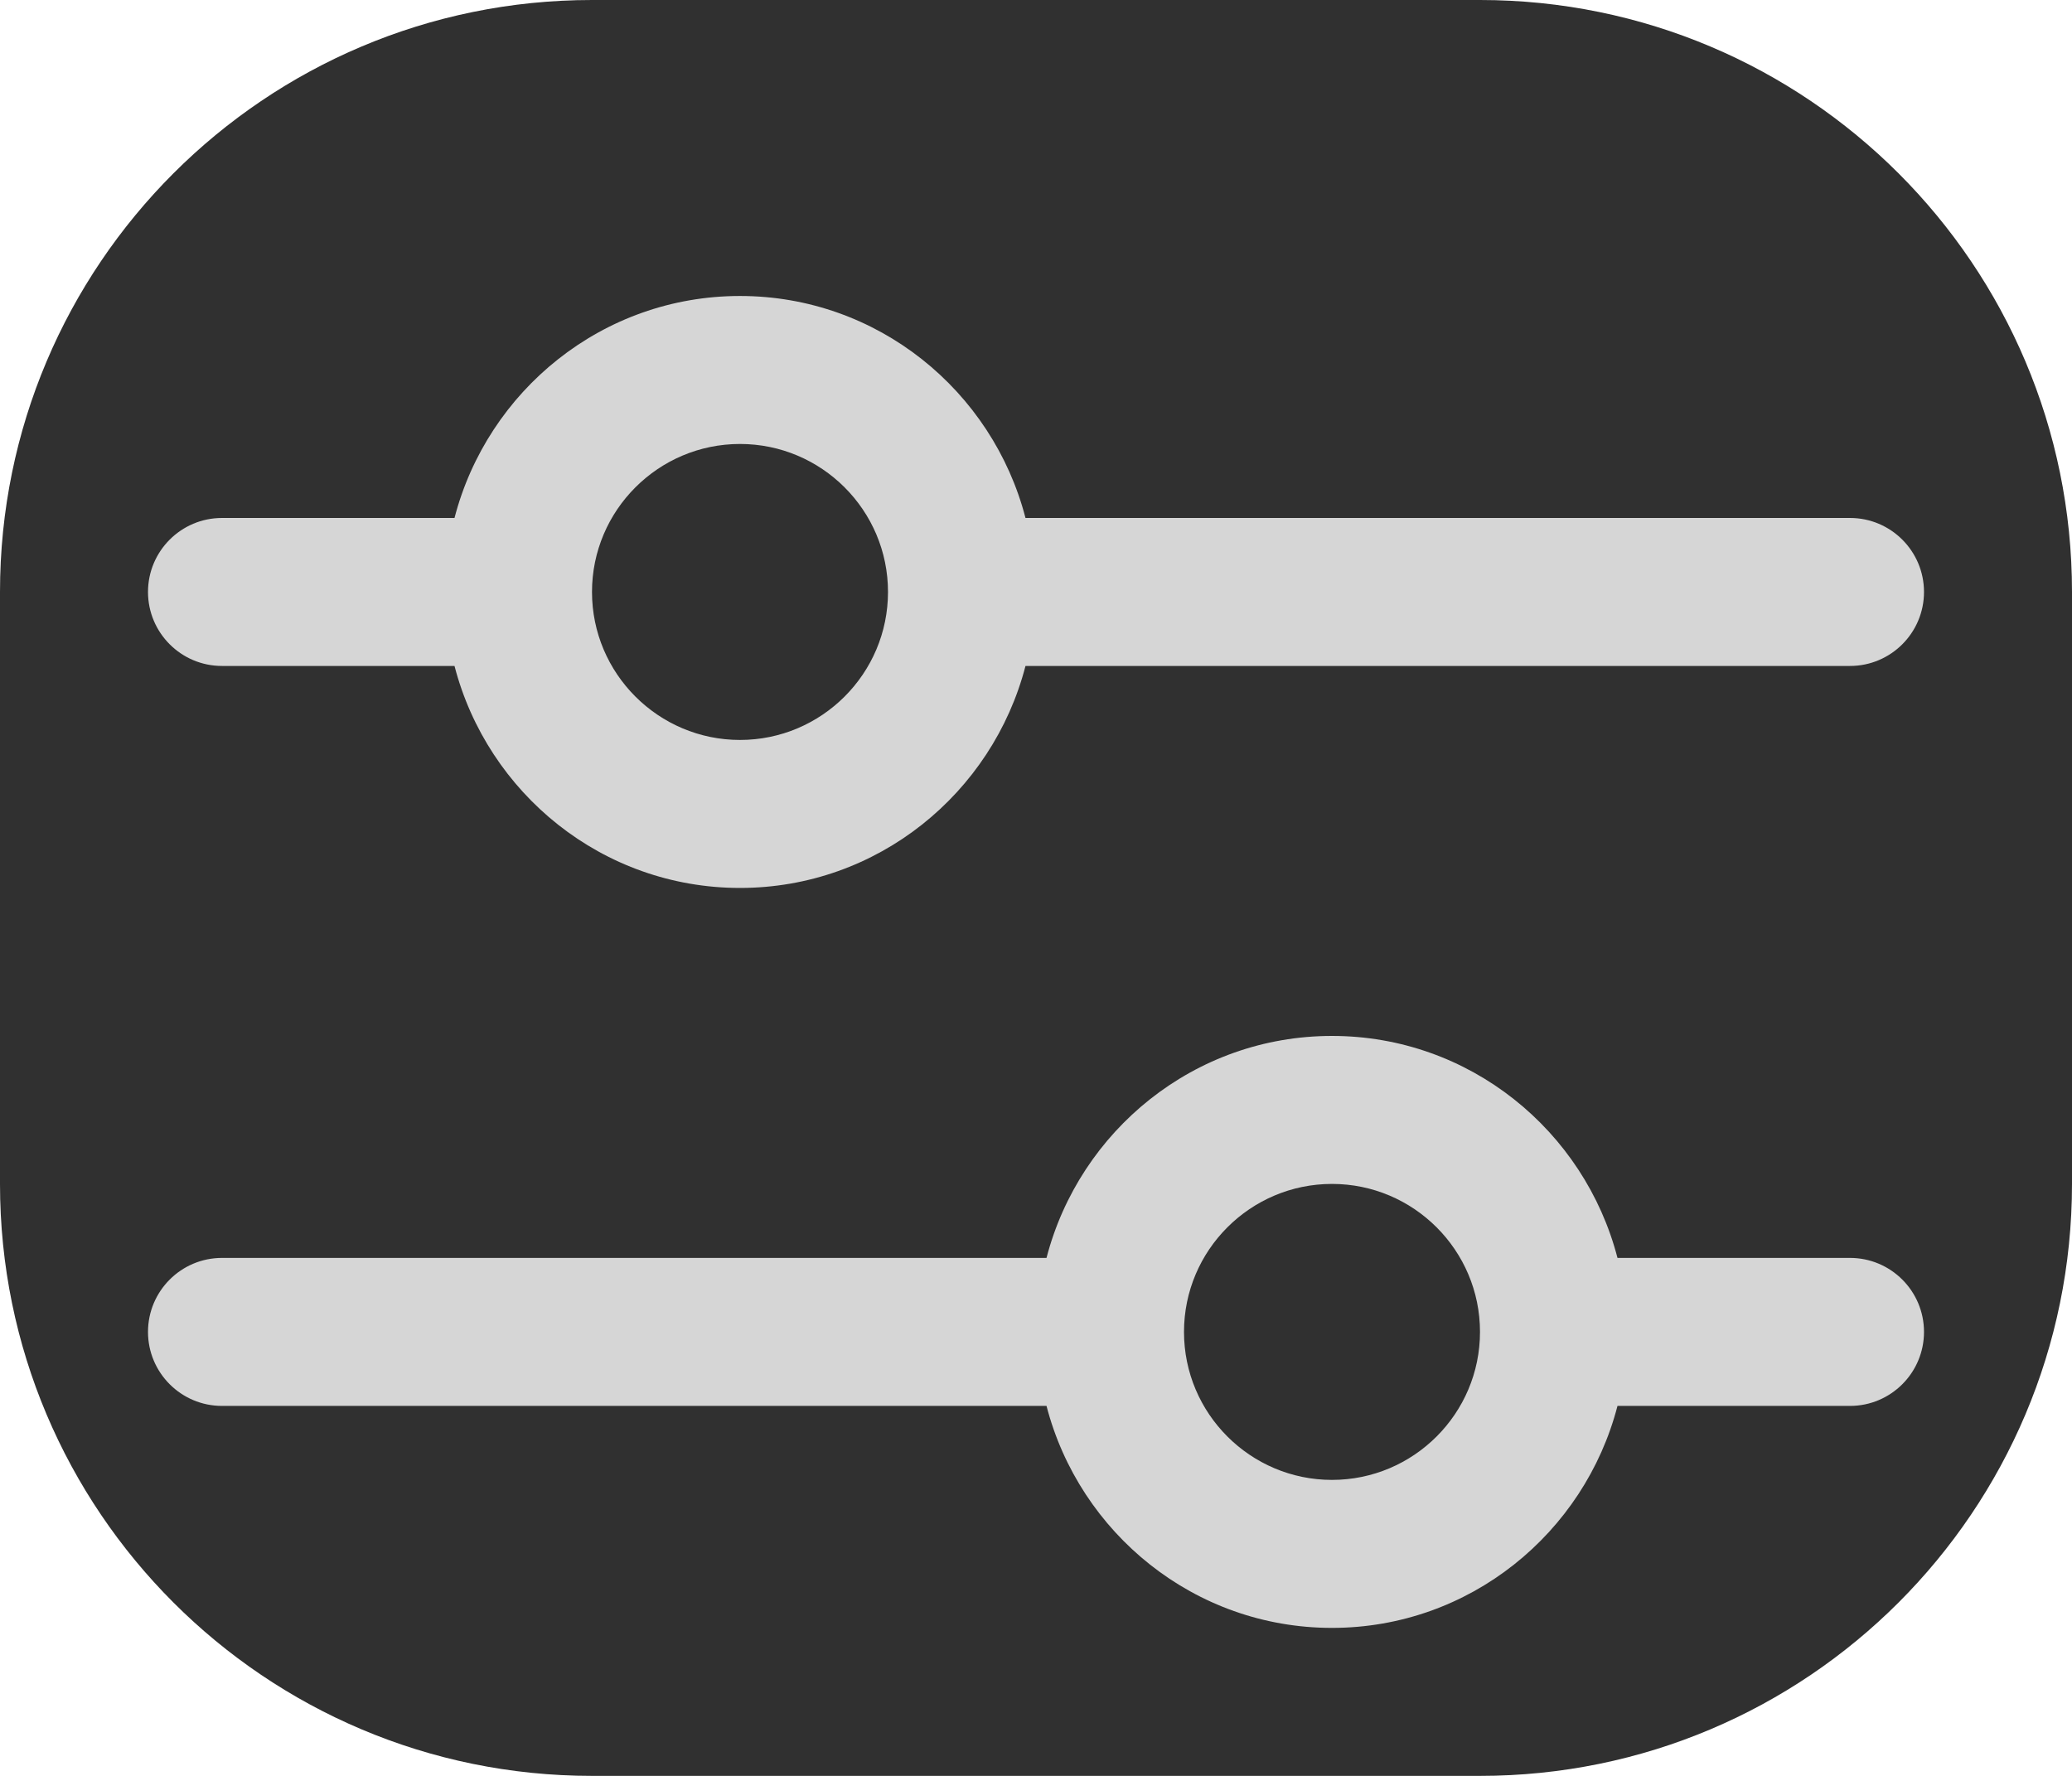
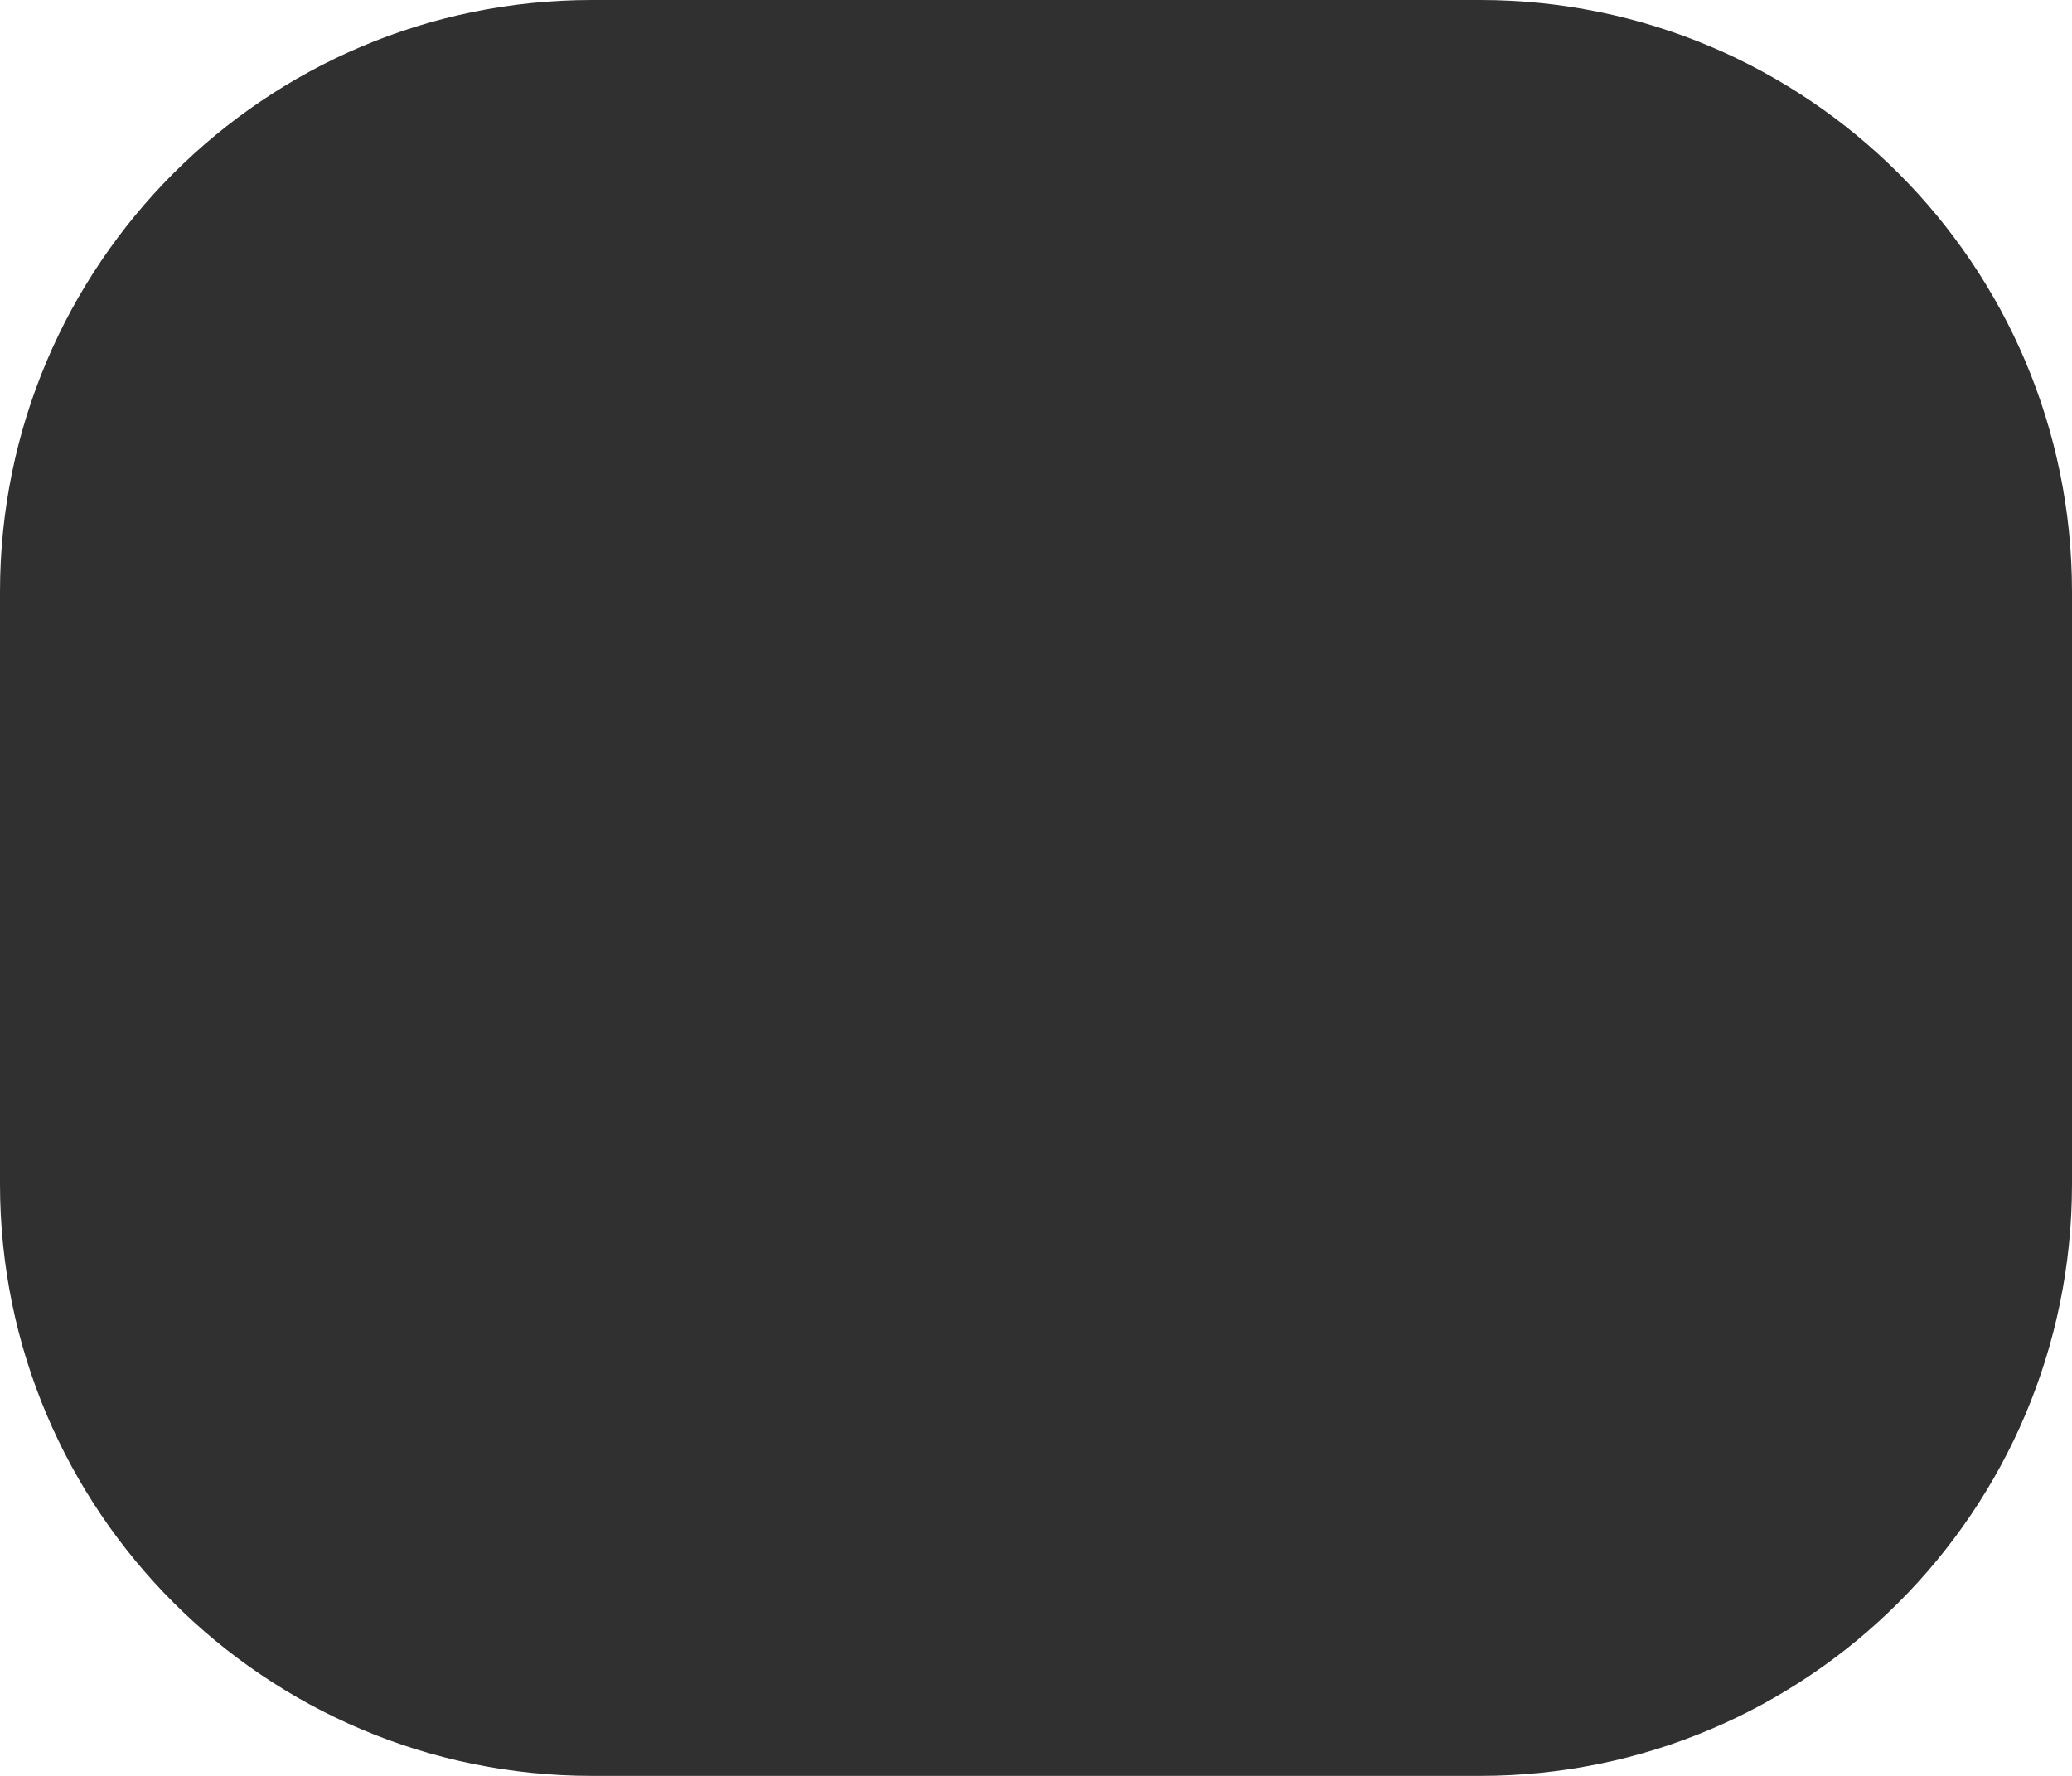
<svg xmlns="http://www.w3.org/2000/svg" xmlns:ns1="http://sodipodi.sourceforge.net/DTD/sodipodi-0.dtd" xmlns:ns2="http://www.inkscape.org/namespaces/inkscape" width="14" height="12" viewBox="0 0 14 12" fill="none" version="1.1" id="svg2" ns1:docname="menu2.svg" ns2:version="1.3.2 (091e20e, 2023-11-25, custom)">
  <ns1:namedview id="namedview2" pagecolor="#ffffff" bordercolor="#000000" borderopacity="0.25" ns2:showpageshadow="2" ns2:pageopacity="0.0" ns2:pagecheckerboard="0" ns2:deskcolor="#d1d1d1" showgrid="false" ns2:zoom="91.25" ns2:cx="6.9972603" ns2:cy="6" ns2:window-width="3200" ns2:window-height="1711" ns2:window-x="2391" ns2:window-y="-9" ns2:window-maximized="1" ns2:current-layer="g2" />
  <g clip-path="url(#clip0_171_4329)" id="g2">
    <path d="M10 0H4C1.791 0 0 1.791 0 4V8C0 10.209 1.791 12 4 12H10C12.209 12 14 10.209 14 8V4C14 1.791 12.209 0 10 0Z" fill="#F4F4F6" fill-opacity="0.12" id="path1" style="fill:#000000;fill-opacity:0.81" />
-     <path fill-rule="evenodd" clip-rule="evenodd" d="M 5,3 C 5.551,3 6,3.448 6,4 6,4.552 5.551,5 5,5 4.449,5 4,4.552 4,4 4,3.448 4.449,3 5,3 Z M 1.5,4.5 H 3.071 C 3.294,5.36 4.071,6 5,6 5.929,6 6.706,5.36 6.929,4.5 H 12.5 C 12.776,4.5 13,4.276 13,4 13,3.724 12.776,3.5 12.5,3.5 H 6.929 C 6.706,2.64 5.929,2 5,2 4.071,2 3.294,2.64 3.071,3.5 H 1.5 C 1.224,3.5 1,3.724 1,4 1,4.276 1.224,4.5 1.5,4.5 Z M 9,10 C 8.449,10 8,9.552 8,9 8,8.448 8.449,8 9,8 c 0.551,0 1,0.448 1,1 0,0.552 -0.449,1 -1,1 z M 12.5,8.5 H 10.929 C 10.706,7.64 9.929,7 9,7 8.071,7 7.294,7.64 7.071,8.5 H 1.5 C 1.224,8.5 1,8.724 1,9 1,9.276 1.224,9.5 1.5,9.5 h 5.571 c 0.223,0.86 1,1.5 1.929,1.5 0.929,0 1.706,-0.64 1.929,-1.5 H 12.5 C 12.776,9.5 13,9.276 13,9 13,8.724 12.776,8.5 12.5,8.5 Z" fill="white" id="path1-7" ns2:label="path1" style="fill:#d6d6d6;fill-opacity:1" />
  </g>
  <defs id="defs2">
    <clipPath id="clip0_171_4329">
      <rect width="14" height="12" fill="white" id="rect2" />
    </clipPath>
  </defs>
</svg>